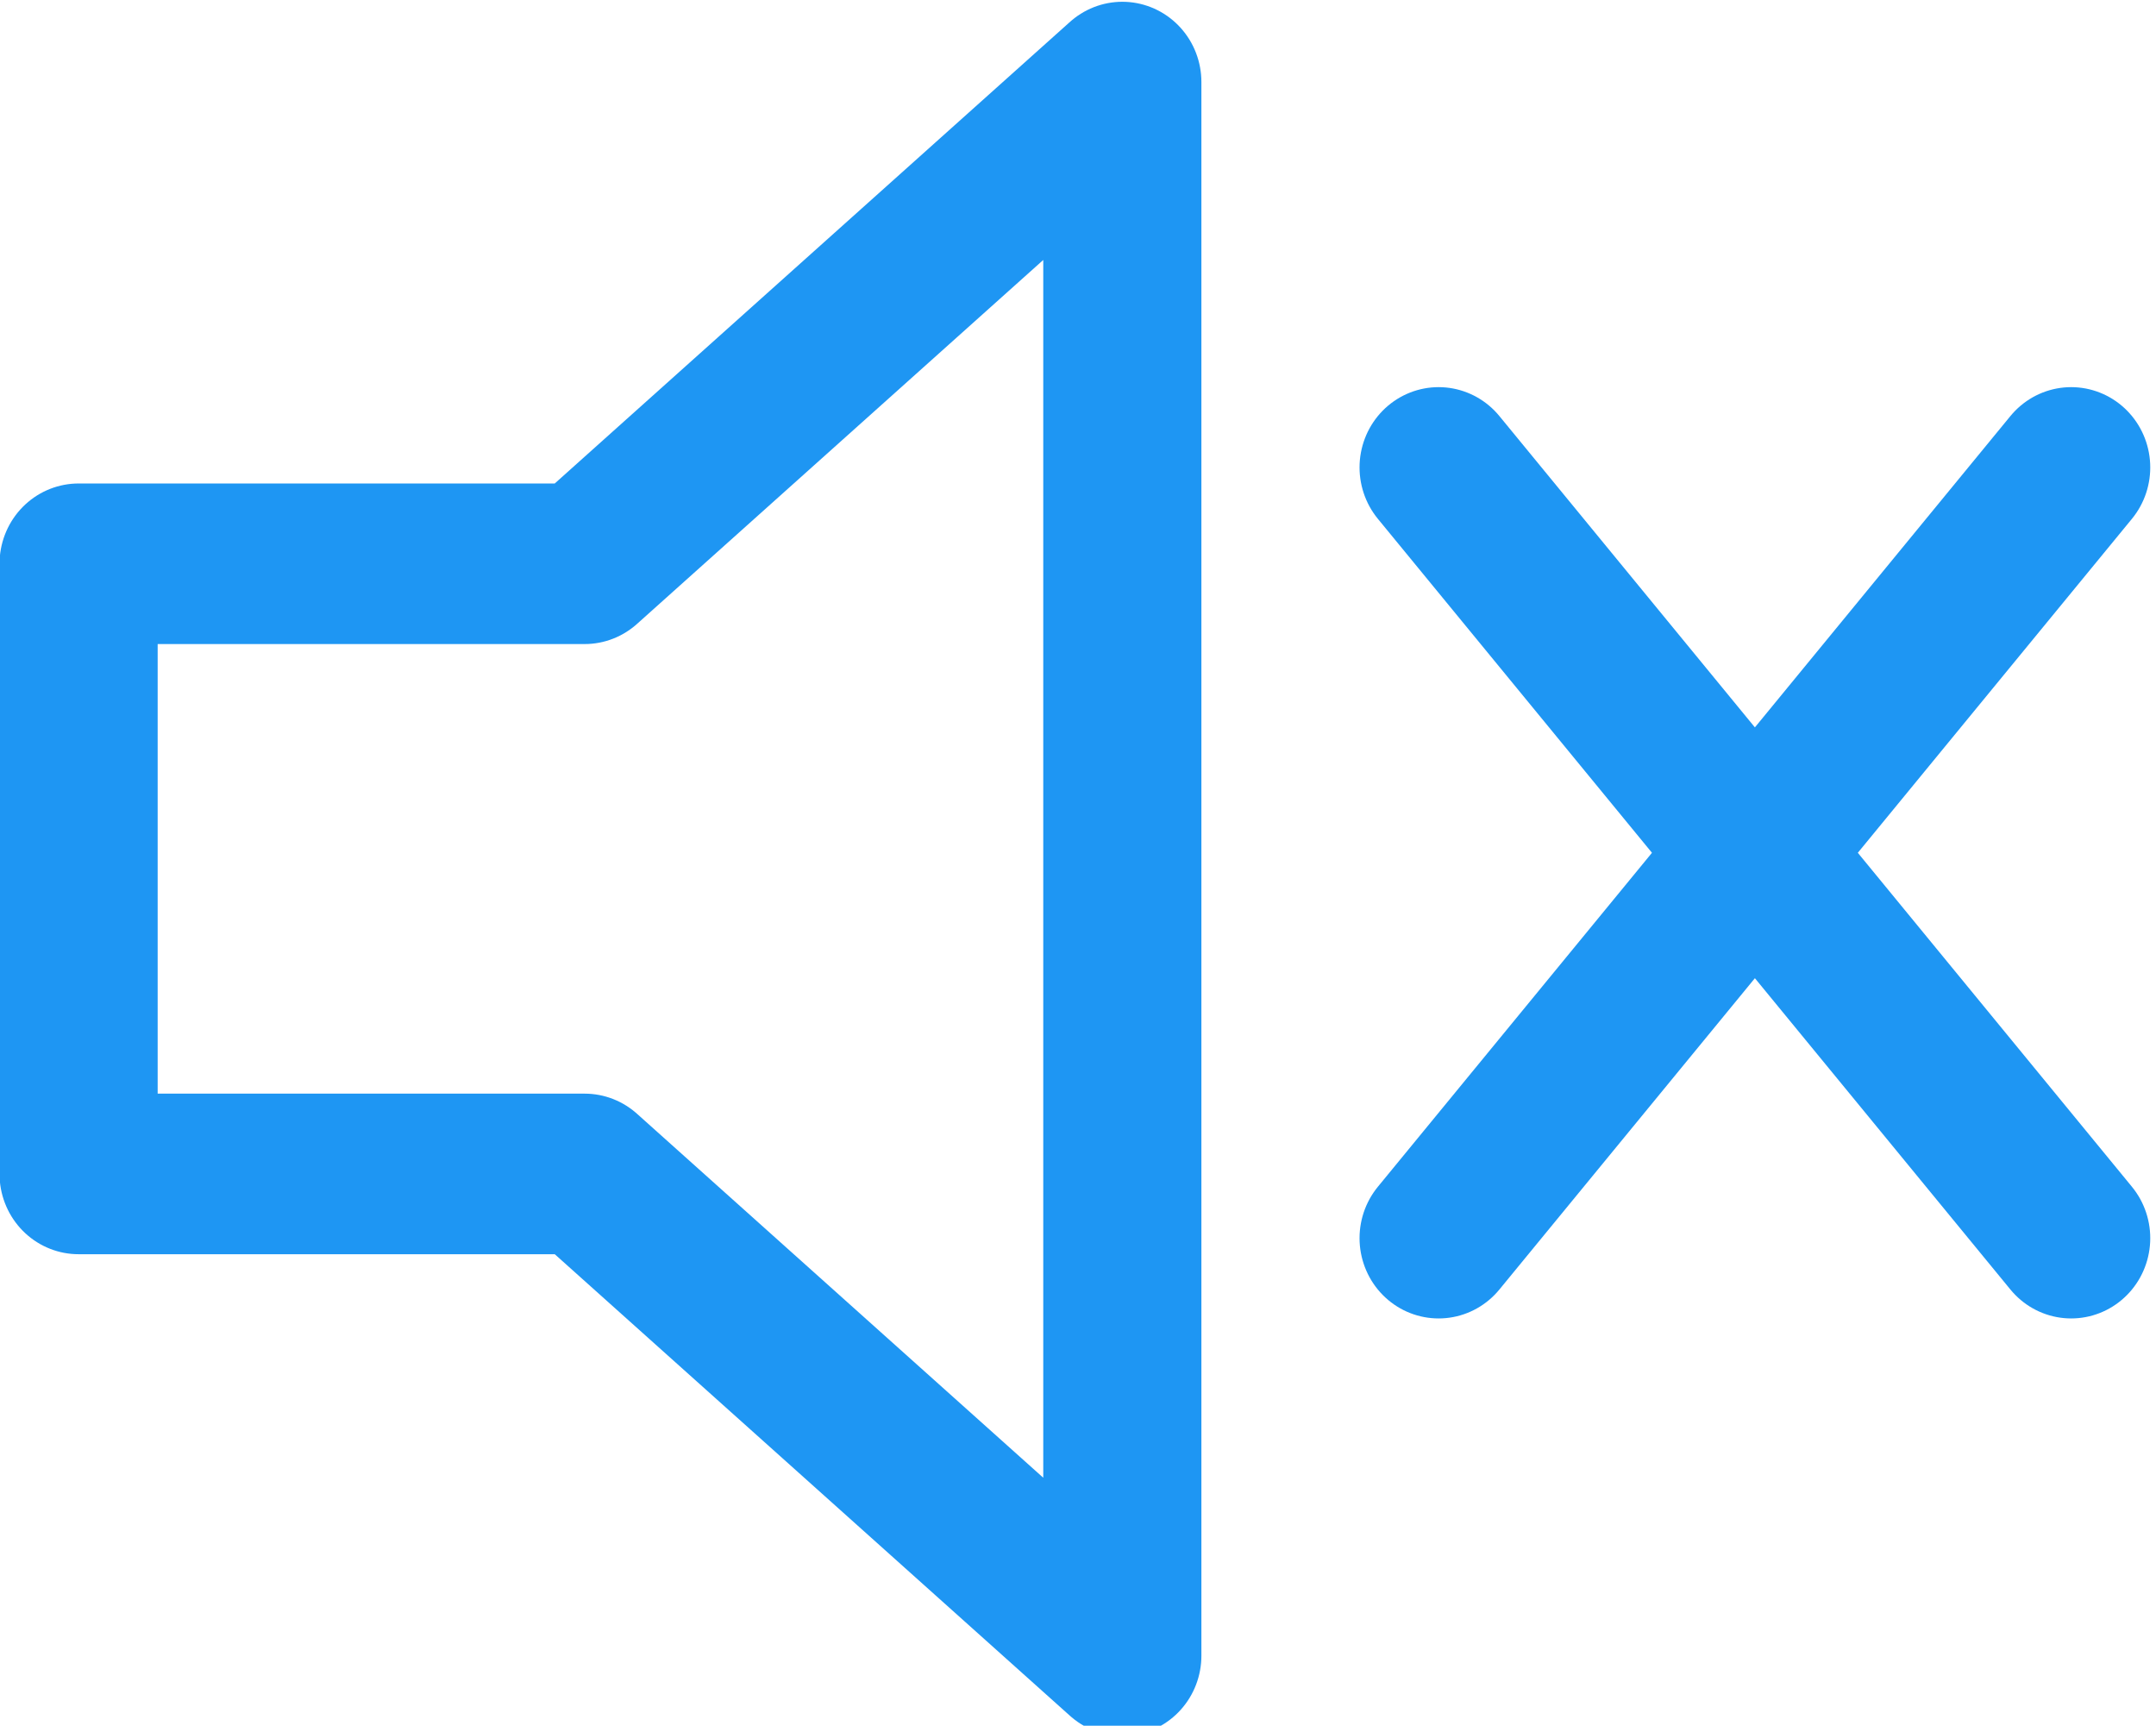
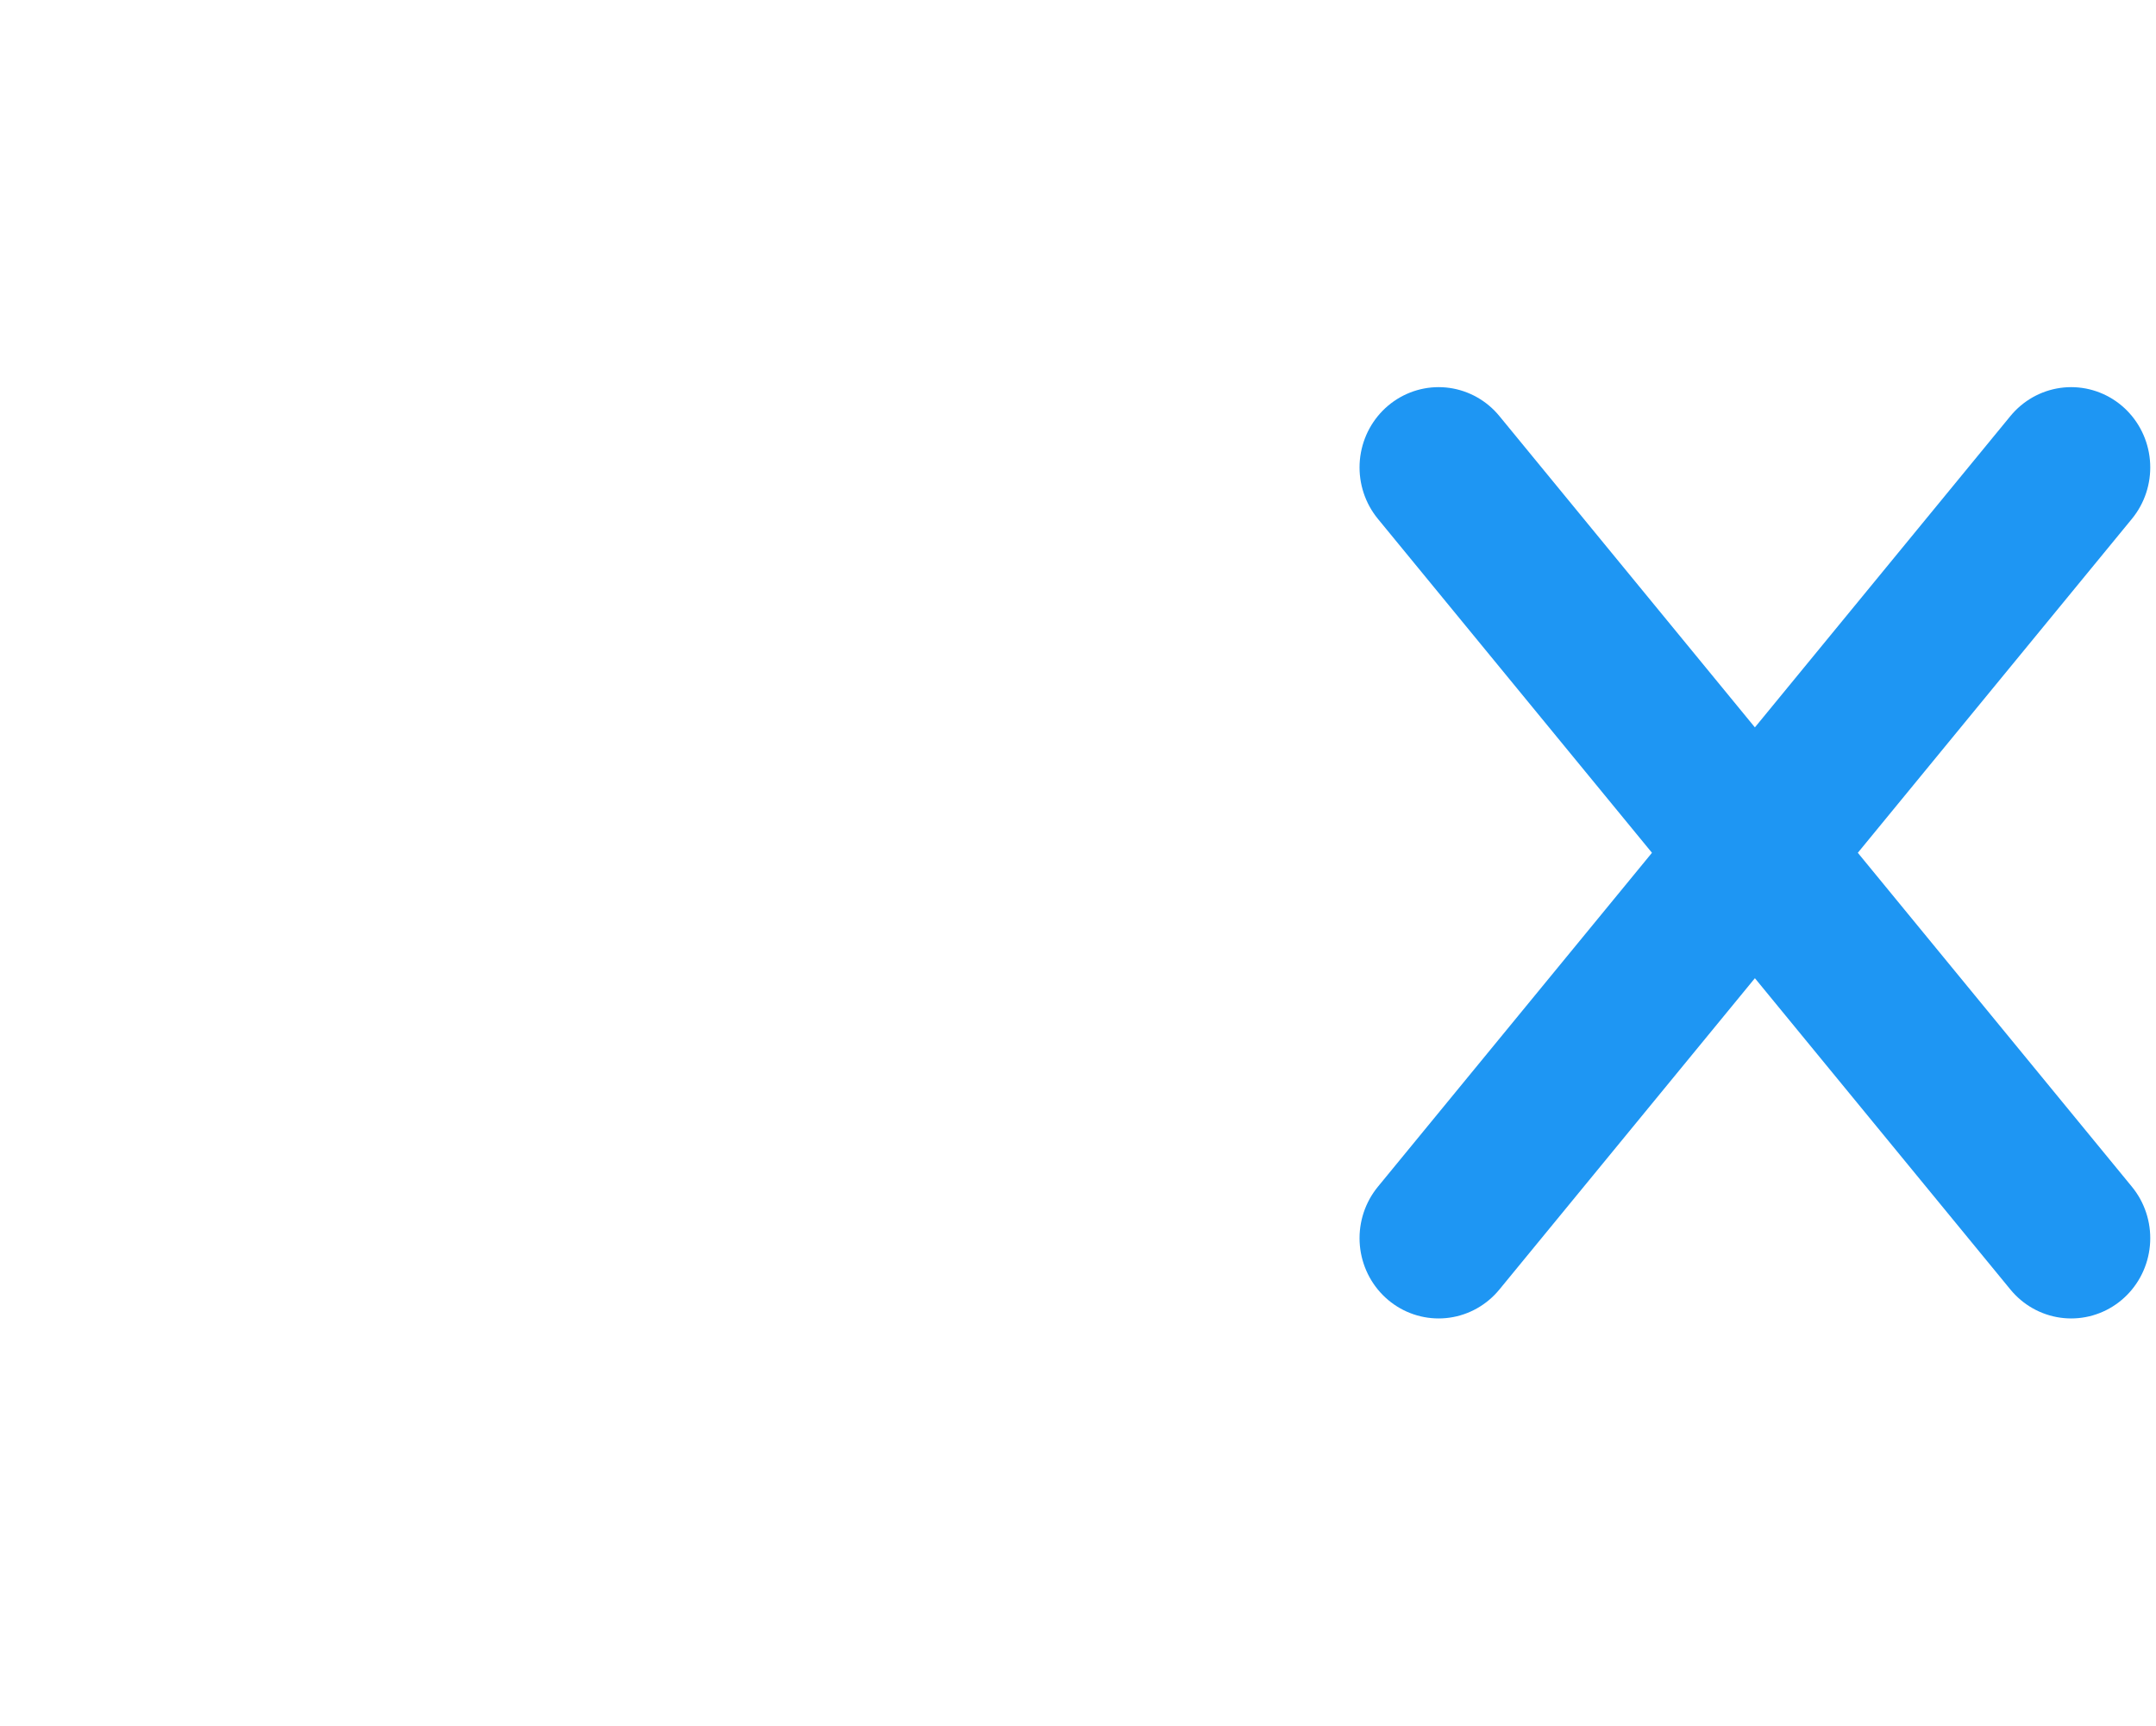
<svg xmlns="http://www.w3.org/2000/svg" xmlns:ns1="http://sodipodi.sourceforge.net/DTD/sodipodi-0.dtd" xmlns:ns2="http://www.inkscape.org/namespaces/inkscape" version="1.0" width="29.99" height="24" viewBox="0 0 4.499 3.6" stroke="#111111" stroke-width="5" id="svg6" ns1:docname="speaker_off.svg" ns2:version="1.1.2 (b8e25be833, 2022-02-05)">
  <defs id="defs10" />
  <ns1:namedview pagecolor="#ffffff" bordercolor="#666666" borderopacity="1" objecttolerance="10" gridtolerance="10" guidetolerance="10" ns2:pageopacity="0" ns2:pageshadow="2" ns2:window-width="2400" ns2:window-height="1261" id="namedview8" showgrid="false" ns2:zoom="24.063911" ns2:cx="18.056084" ns2:cy="7.9579749" ns2:window-x="2391" ns2:window-y="-9" ns2:window-maximized="1" ns2:current-layer="svg6" ns2:document-rotation="0" units="px" width="50mm" fit-margin-top="0" fit-margin-left="0" fit-margin-right="0" fit-margin-bottom="0" ns2:pagecheckerboard="0" />
  <g id="g833" transform="matrix(0.066,0,0,0.067,-0.232,-0.767)" style="fill:none;fill-opacity:1;stroke:#1e96f3;stroke-opacity:1">
-     <path d="M 39,14 22,29 H 6 v 19 h 16 l 17,15 z" fill="#111" stroke-linejoin="round" id="path2" style="fill:none;stroke:#1e96f3;fill-opacity:1;stroke-opacity:1" />
    <path d="M 49,26 69,50 M 69,26 49,50" fill="none" stroke-linecap="round" id="path4" style="fill:none;stroke:#1e96f3;fill-opacity:1;stroke-opacity:1" />
  </g>
</svg>